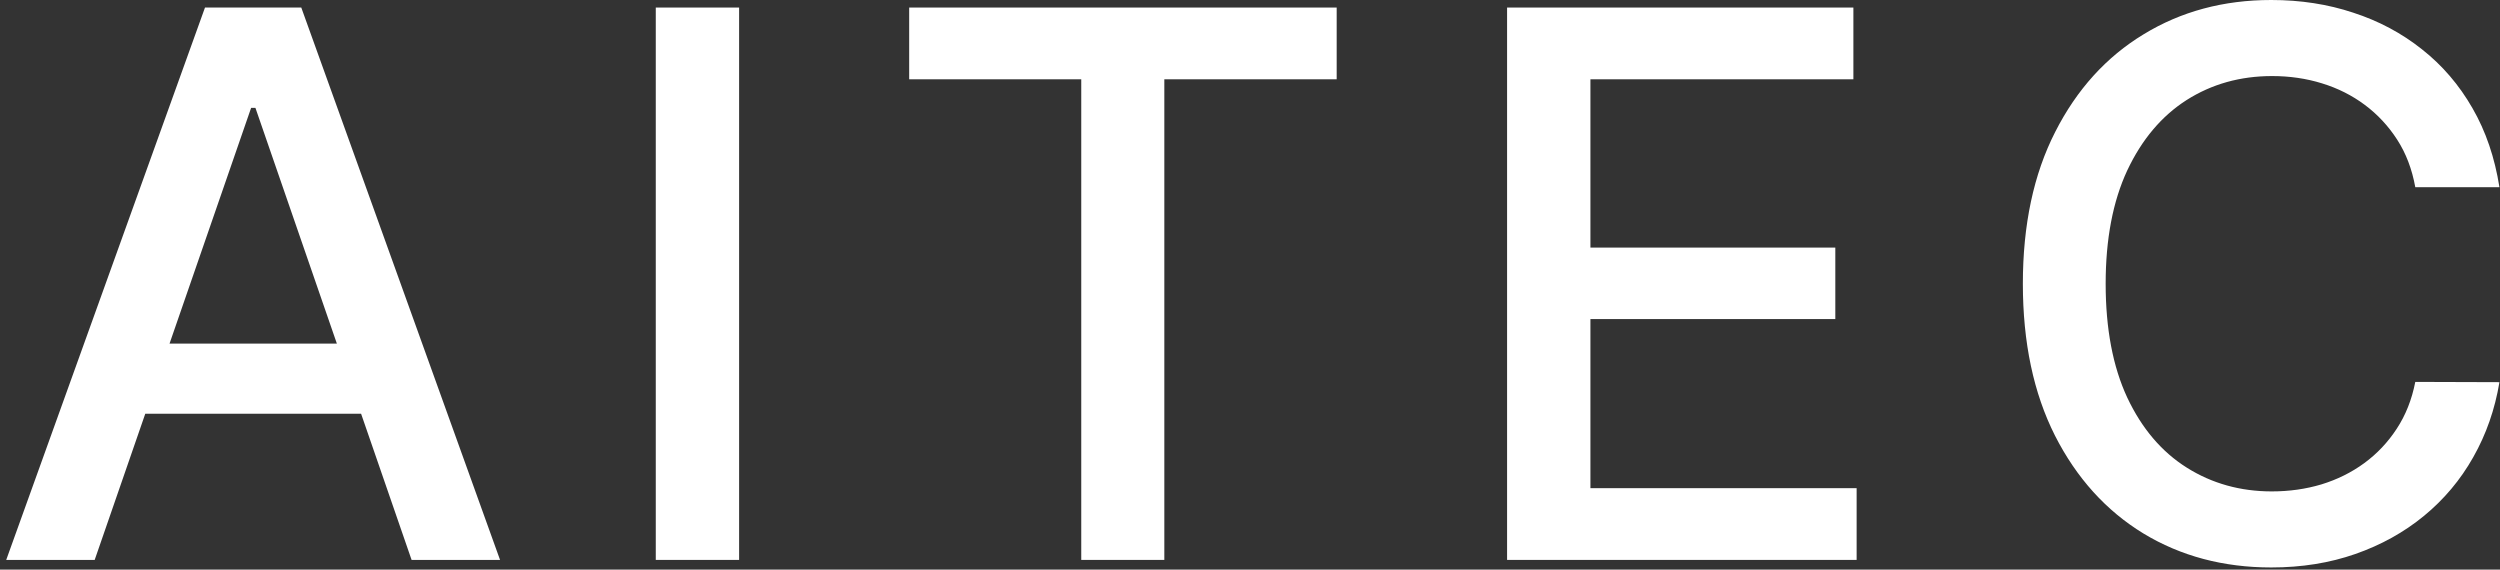
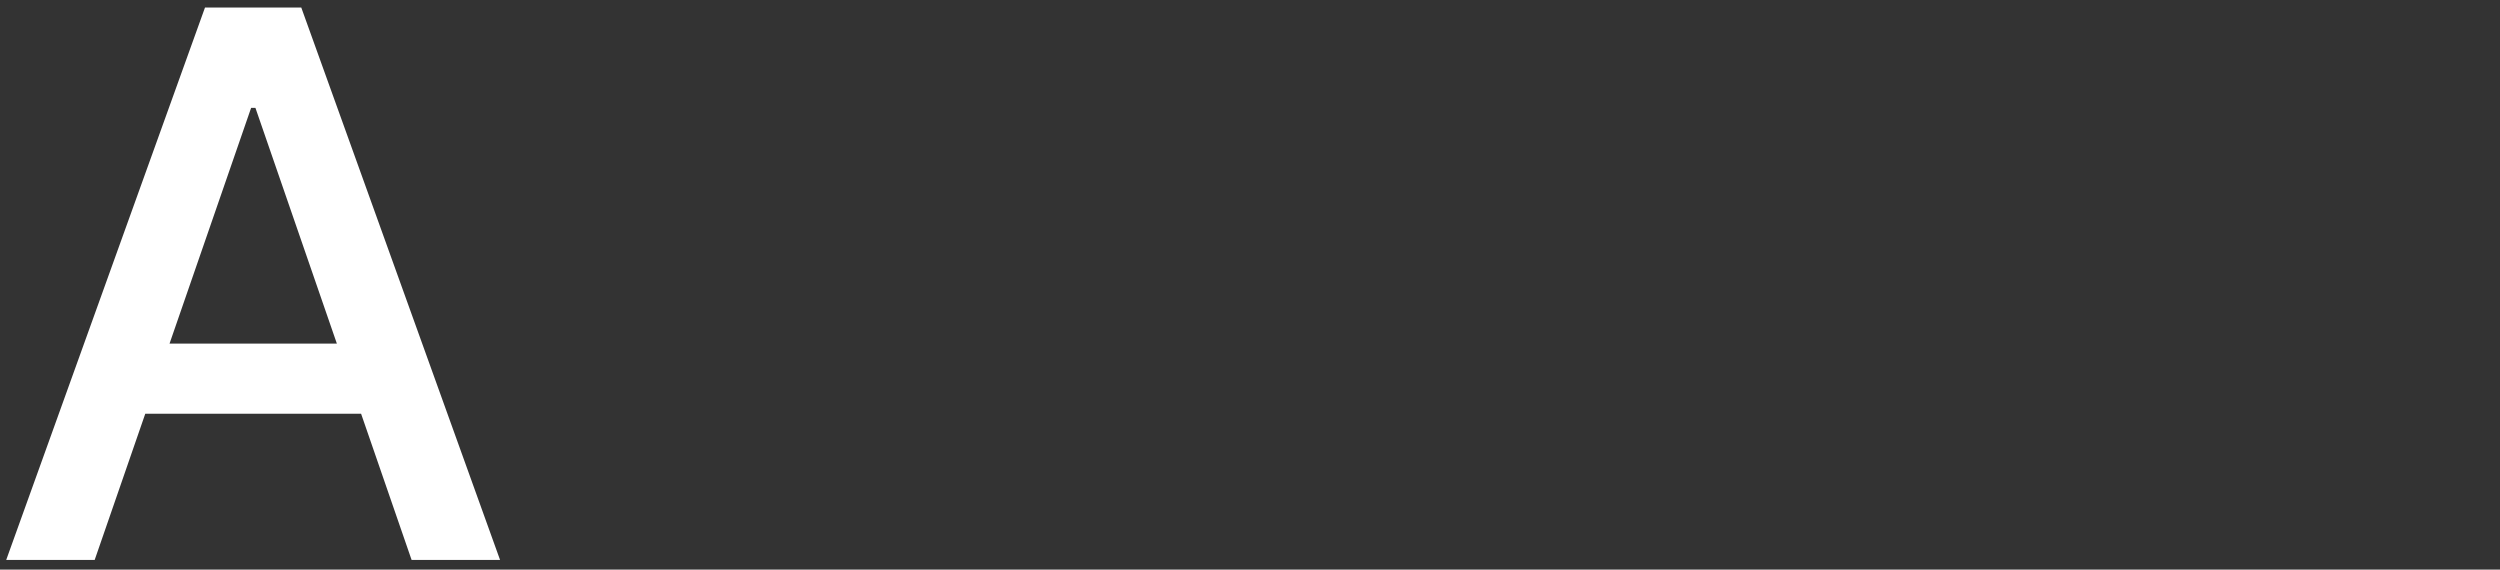
<svg xmlns="http://www.w3.org/2000/svg" width="395" height="90" viewBox="0 0 395 90" fill="none">
  <rect x="0" y="0" width="395" height="90" fill="#333333" stroke="none" />
-   <path d="M394.91 29.574H381.614C381.103 26.733 380.151 24.233 378.759 22.074C377.367 19.915 375.663 18.082 373.646 16.577C371.629 15.071 369.37 13.935 366.87 13.168C364.398 12.401 361.771 12.017 358.987 12.017C353.958 12.017 349.455 13.281 345.478 15.81C341.529 18.338 338.404 22.046 336.103 26.932C333.83 31.818 332.694 37.784 332.694 44.83C332.694 51.932 333.83 57.926 336.103 62.812C338.404 67.699 341.543 71.392 345.521 73.892C349.498 76.392 353.972 77.642 358.944 77.642C361.7 77.642 364.313 77.273 366.785 76.534C369.285 75.767 371.543 74.645 373.56 73.168C375.577 71.69 377.282 69.886 378.674 67.756C380.094 65.597 381.075 63.125 381.614 60.341L394.91 60.383C394.2 64.673 392.822 68.622 390.776 72.23C388.759 75.81 386.16 78.906 382.978 81.52C379.825 84.105 376.217 86.108 372.154 87.528C368.092 88.949 363.66 89.659 358.859 89.659C351.302 89.659 344.569 87.869 338.66 84.29C332.751 80.682 328.092 75.526 324.683 68.821C321.302 62.117 319.612 54.119 319.612 44.83C319.612 35.511 321.316 27.514 324.725 20.838C328.134 14.133 332.793 8.991 338.702 5.412C344.612 1.804 351.33 0 358.859 0C363.489 0 367.808 0.668 371.813 2.003C375.847 3.31 379.469 5.241 382.68 7.798C385.89 10.327 388.546 13.423 390.648 17.088C392.751 20.724 394.171 24.886 394.91 29.574Z" fill="white" />
-   <path d="M238.119 88.466V1.193H292.835V12.528H251.287V39.119H289.98V50.412H251.287V77.131H293.347V88.466H238.119Z" fill="white" />
-   <path d="M143.651 12.528V1.193H211.194V12.528H183.964V88.466H170.839V12.528H143.651Z" fill="white" />
-   <path d="M116.779 1.193V88.466H103.612V1.193H116.779Z" fill="white" />
  <path d="M14.96 88.466H0.983L32.389 1.193H47.602L79.008 88.466H65.031L40.358 17.045H39.676L14.96 88.466ZM17.304 54.29H62.645V65.369H17.304V54.29Z" fill="white" />
</svg>